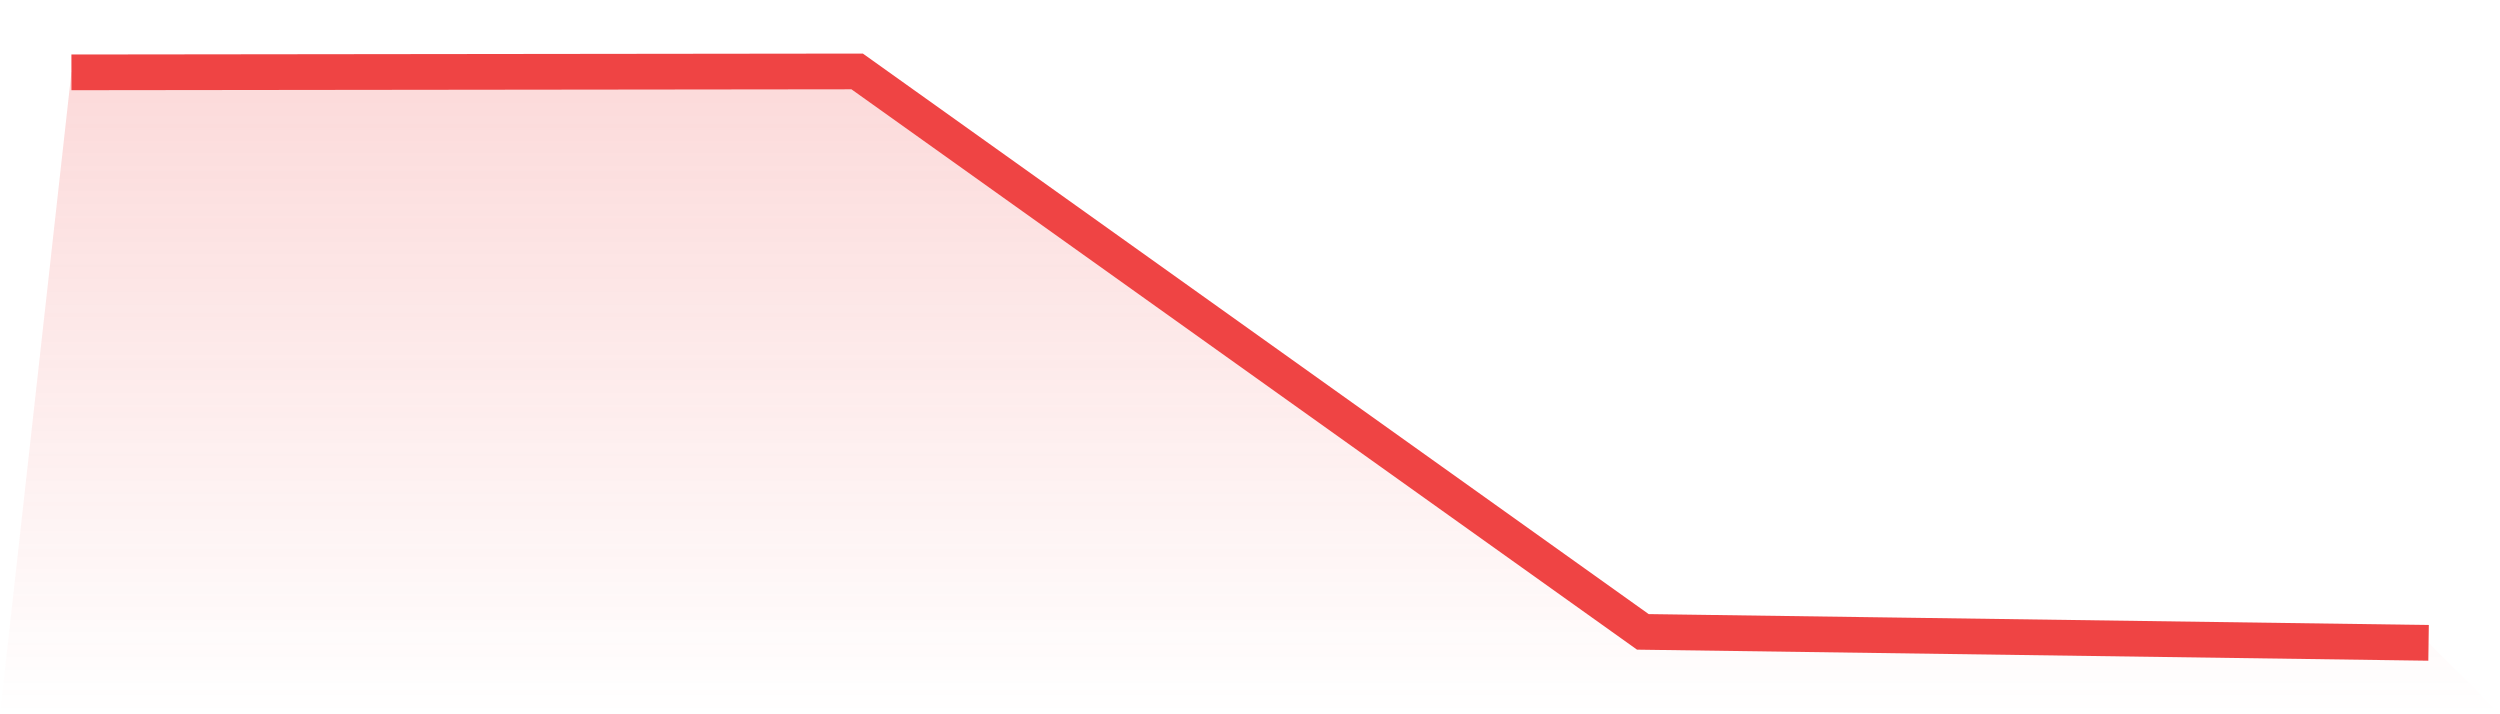
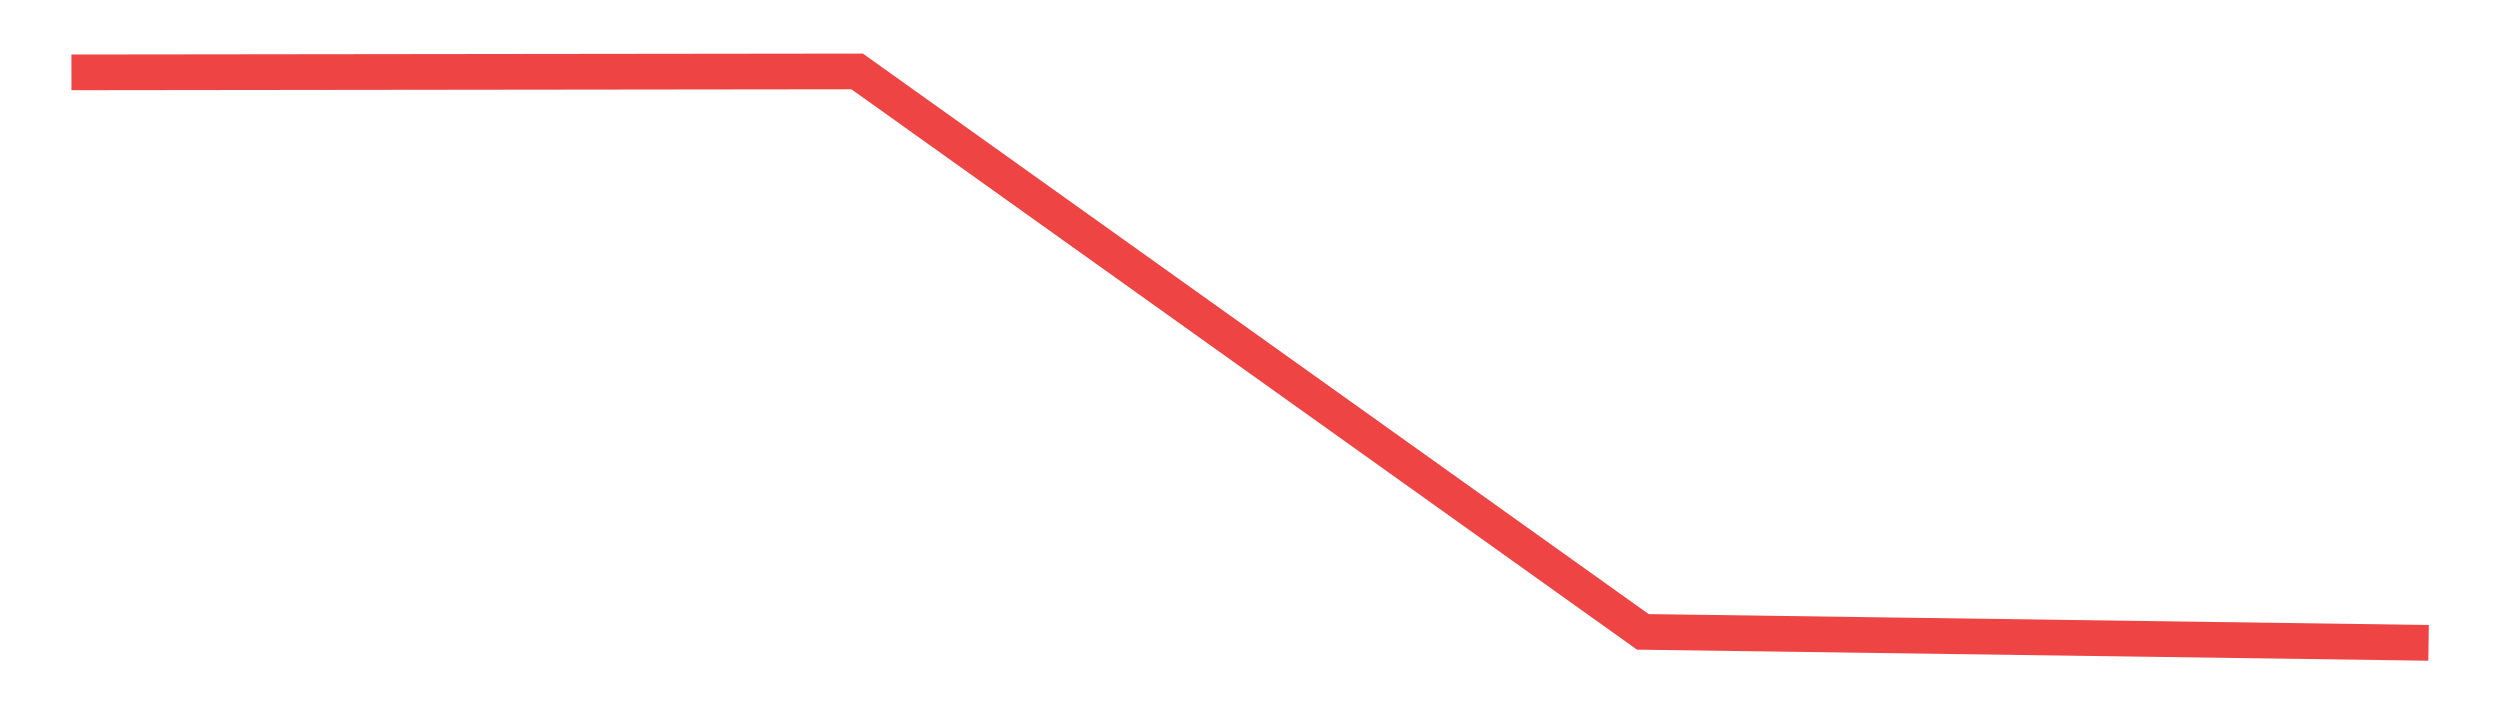
<svg xmlns="http://www.w3.org/2000/svg" viewBox="0 0 140 40">
  <defs>
    <linearGradient id="gradient" x1="0" x2="0" y1="0" y2="1">
      <stop offset="0%" stop-color="#ef4444" stop-opacity="0.2" />
      <stop offset="100%" stop-color="#ef4444" stop-opacity="0" />
    </linearGradient>
  </defs>
-   <path d="M4,4.052 L4,4.052 L48,4 L92,35.385 L136,36 L140,40 L0,40 z" fill="url(#gradient)" />
  <path d="M4,4.052 L4,4.052 L48,4 L92,35.385 L136,36" fill="none" stroke="#ef4444" stroke-width="2" />
</svg>